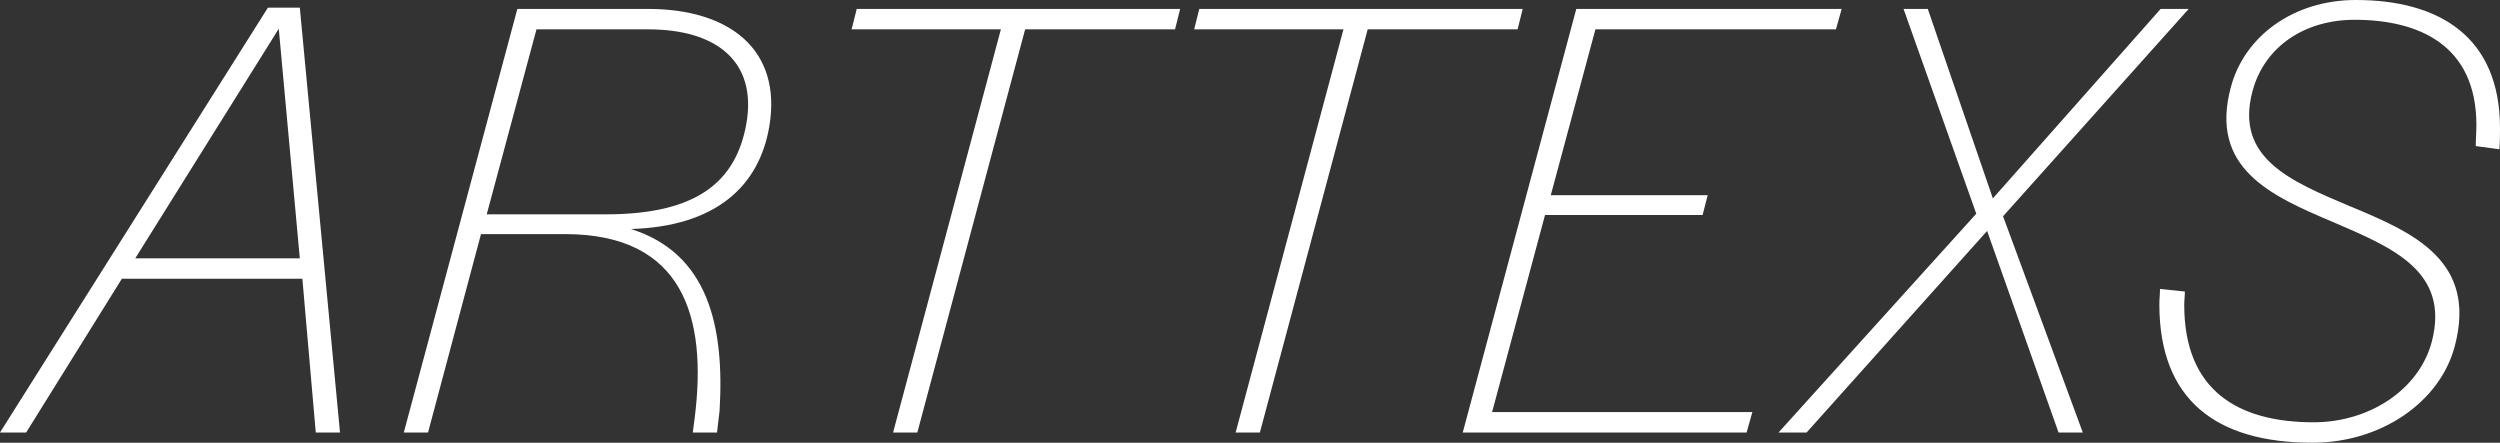
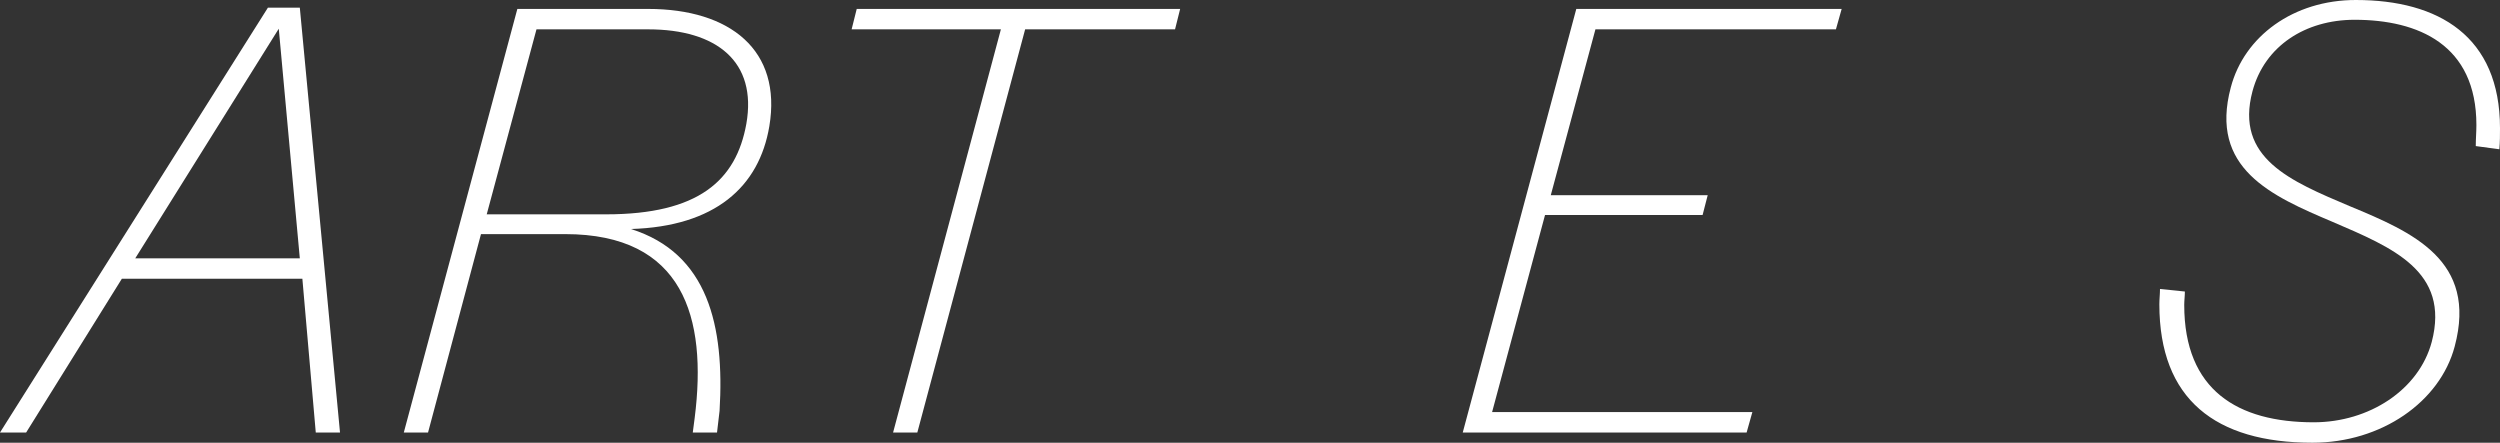
<svg xmlns="http://www.w3.org/2000/svg" width="736.974" height="130.506" viewBox="0 0 736.974 130.506">
  <rect x="0" y="0" width="736.974" height="130.506" fill="#333333" stroke="none" />
  <defs>
    <style>.cls-1{fill:#fff;}</style>
  </defs>
  <g id="レイヤー_2" data-name="レイヤー 2">
    <g id="header">
      <path class="cls-1" d="M78.98,2.256h9.402l11.848,125.241H93.084L89.136,82.177H35.917L7.71,127.497H0Zm9.402,73.903L82.178,8.462,39.866,76.159Z" />
      <path class="cls-1" d="M152.509,2.632h38.55c24.258,0,39.49,12.224,35.73,34.602-3.009,17.864-15.984,29.523-40.807,30.276,22.754,7.146,27.643,28.583,26.139,53.594l-.752,6.394h-7.146l.564-4.325c3.761-29.712-3.385-54.158-38.174-54.158H141.789l-15.607,58.483h-7.146Zm26.139,60.553c27.267,0,38.361-9.967,41.37-26.703,3.197-18.241-8.649-27.832-28.959-27.832H158.149l-14.668,54.535Z" />
      <path class="cls-1" d="M295.053,8.649H251.05l1.504-6.018h95.341l-1.504,6.018h-44.191L270.419,127.497h-7.146Z" />
-       <path class="cls-1" d="M396.036,8.649H352.033l1.504-6.018h95.341L447.374,8.649h-44.191L371.402,127.497h-7.146Z" />
      <path class="cls-1" d="M464.675,2.632h78.229l-1.692,6.018H470.316L457.153,57.543h46.26l-1.504,5.829H455.461l-15.608,58.107h76.725l-1.692,6.018H431.202Z" />
-       <path class="cls-1" d="M582.583,62.996,561.146,2.632H568.291L587.473,58.483l49.457-55.852h8.273L590.481,63.748l23.506,63.749h-7.146L585.78,68.073l-53.219,59.424h-8.273Z" />
      <path class="cls-1" d="M636.555,89.699c0-1.505.188-3.009.188-4.514l7.334.753c0,1.316-.188,2.633-.188,3.949,0,25.198,15.796,34.601,38.174,34.601,16.36,0,31.028-9.591,34.789-23.694,5.454-20.873-11.659-27.831-29.147-35.354-18.24-7.71-36.481-15.796-30.088-39.678C661.565,10.719,676.045,0,694.474,0c24.447,0,42.5,10.719,42.5,37.798,0,1.88,0,3.949-.188,6.205l-6.958-.94c0-2.068.188-4.137.188-6.205,0-23.694-17.112-31.028-35.918-31.028-14.479,0-26.515,7.71-30.088,21.062-5.265,19.745,11.283,26.515,28.584,33.849,18.616,7.71,37.798,15.984,31.028,41.371-4.325,16.36-21.626,28.396-41.936,28.396C653.104,130.506,636.555,117.719,636.555,89.699Z" />
    </g>
  </g>
</svg>